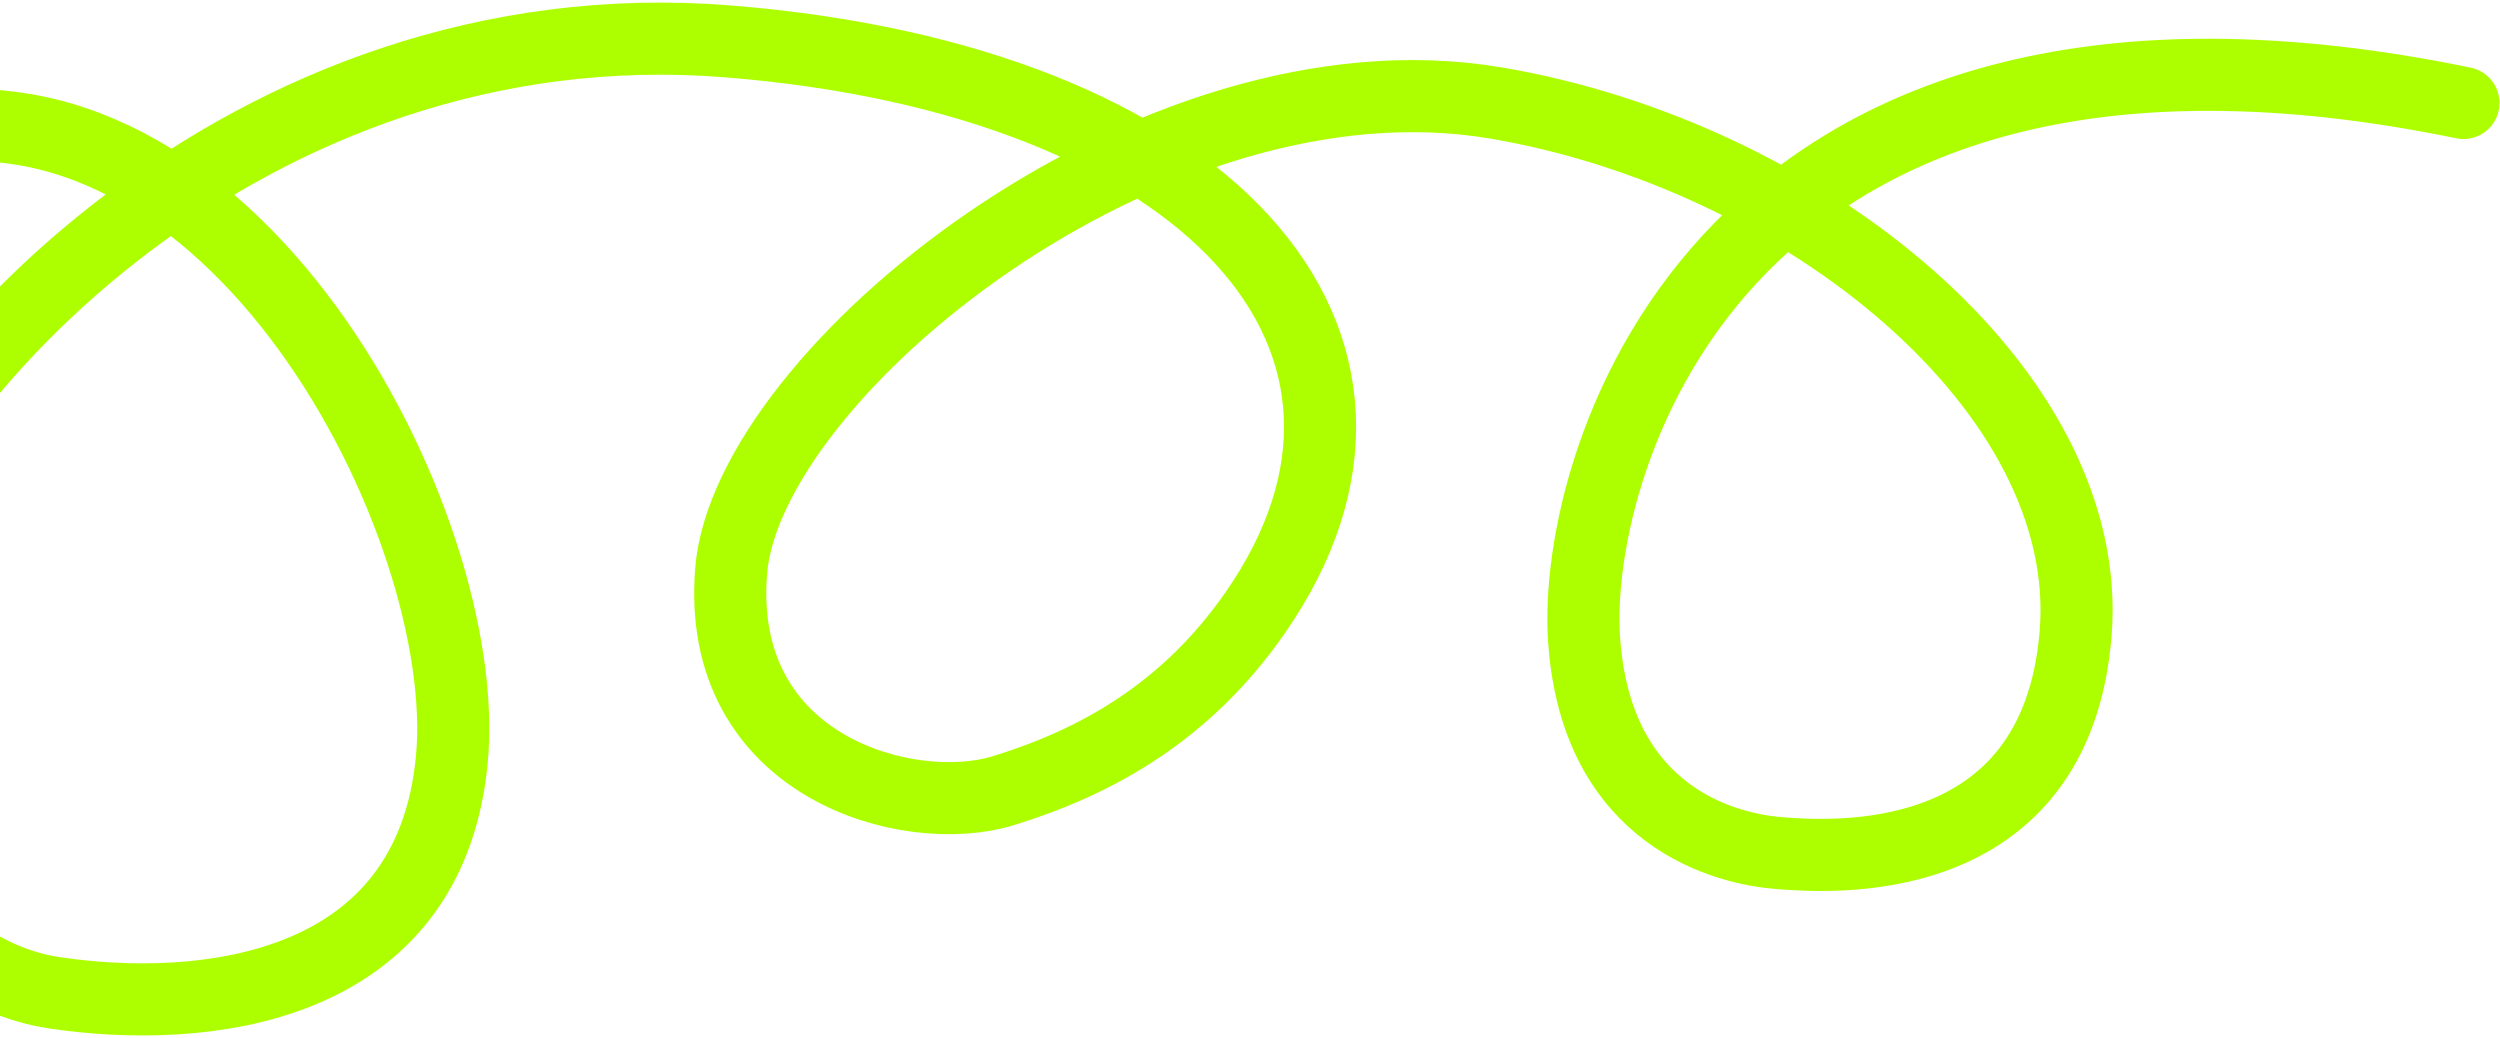
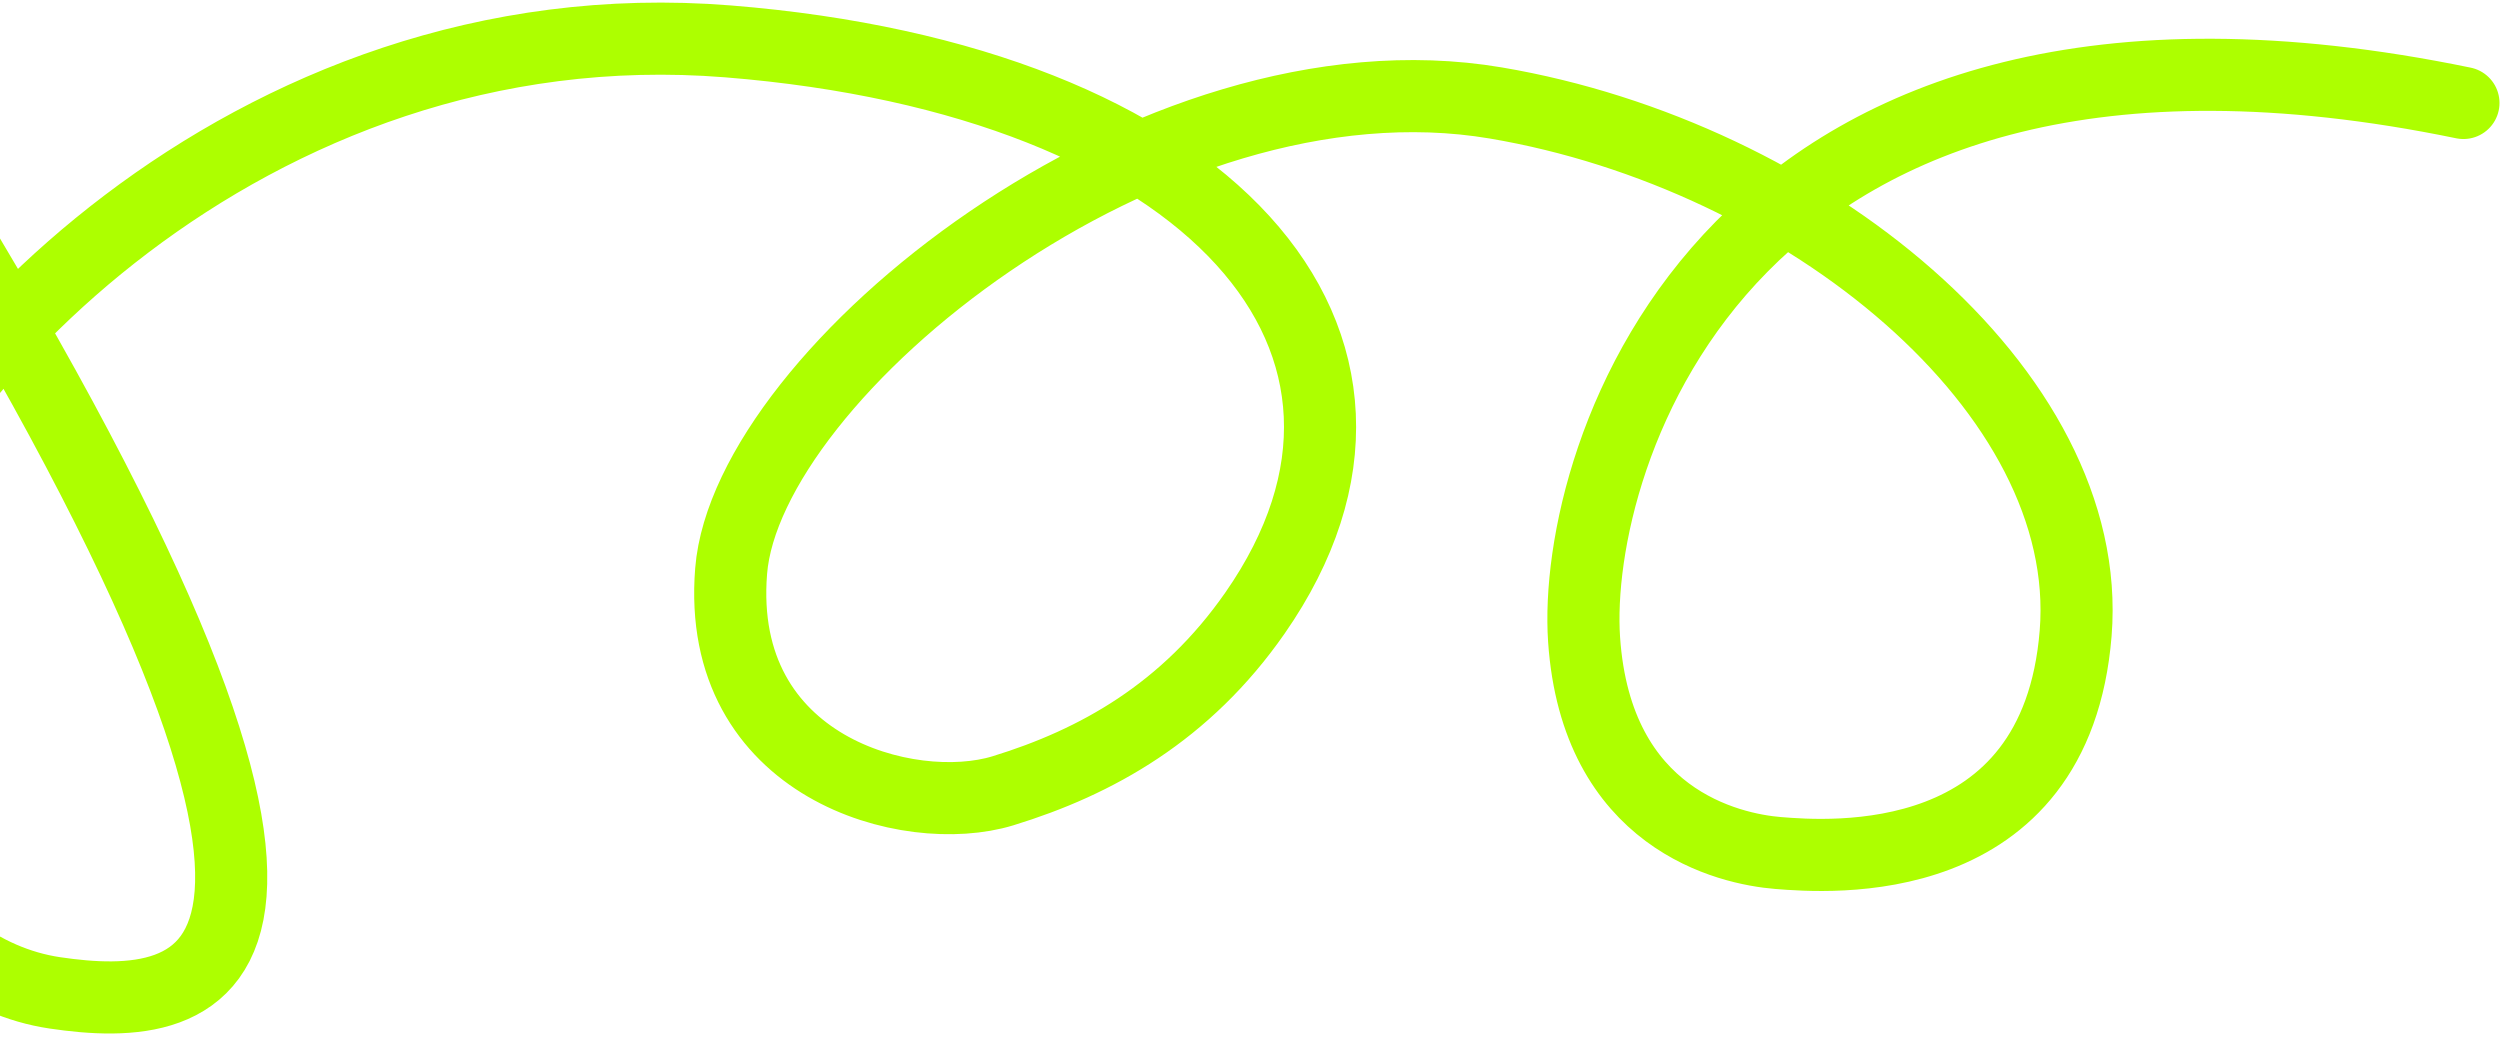
<svg xmlns="http://www.w3.org/2000/svg" width="520" height="216" viewBox="0 0 520 216" fill="none">
-   <path d="M-135.716 103.603C-135.716 103.603 -74.738 40.773 -21.964 27.971C48.148 10.963 98.518 109.229 93.993 157.872C89.468 206.516 41.956 211.041 11.412 206.516C-19.131 201.991 -42.322 164.492 -31.575 122.238C-20.828 79.985 51.102 0.561 151.411 8.607C251.721 16.653 300.147 71.329 261.042 127.508C246.721 148.082 228.069 158.529 208.587 164.492C189.106 170.454 148.795 159.696 152.077 118.768C155.36 77.84 239.332 9.257 311.121 21.417C375.417 32.308 435.777 81.315 431.737 131.69C427.696 182.066 380.098 178.248 369.871 177.428C359.643 176.607 332.029 170.429 329.489 132.998C326.949 95.566 358.561 -10.331 512.396 21.417" stroke="#ADFF00" stroke-width="15" stroke-linecap="round" />
+   <path d="M-135.716 103.603C-135.716 103.603 -74.738 40.773 -21.964 27.971C89.468 206.516 41.956 211.041 11.412 206.516C-19.131 201.991 -42.322 164.492 -31.575 122.238C-20.828 79.985 51.102 0.561 151.411 8.607C251.721 16.653 300.147 71.329 261.042 127.508C246.721 148.082 228.069 158.529 208.587 164.492C189.106 170.454 148.795 159.696 152.077 118.768C155.36 77.84 239.332 9.257 311.121 21.417C375.417 32.308 435.777 81.315 431.737 131.69C427.696 182.066 380.098 178.248 369.871 177.428C359.643 176.607 332.029 170.429 329.489 132.998C326.949 95.566 358.561 -10.331 512.396 21.417" stroke="#ADFF00" stroke-width="15" stroke-linecap="round" />
</svg>